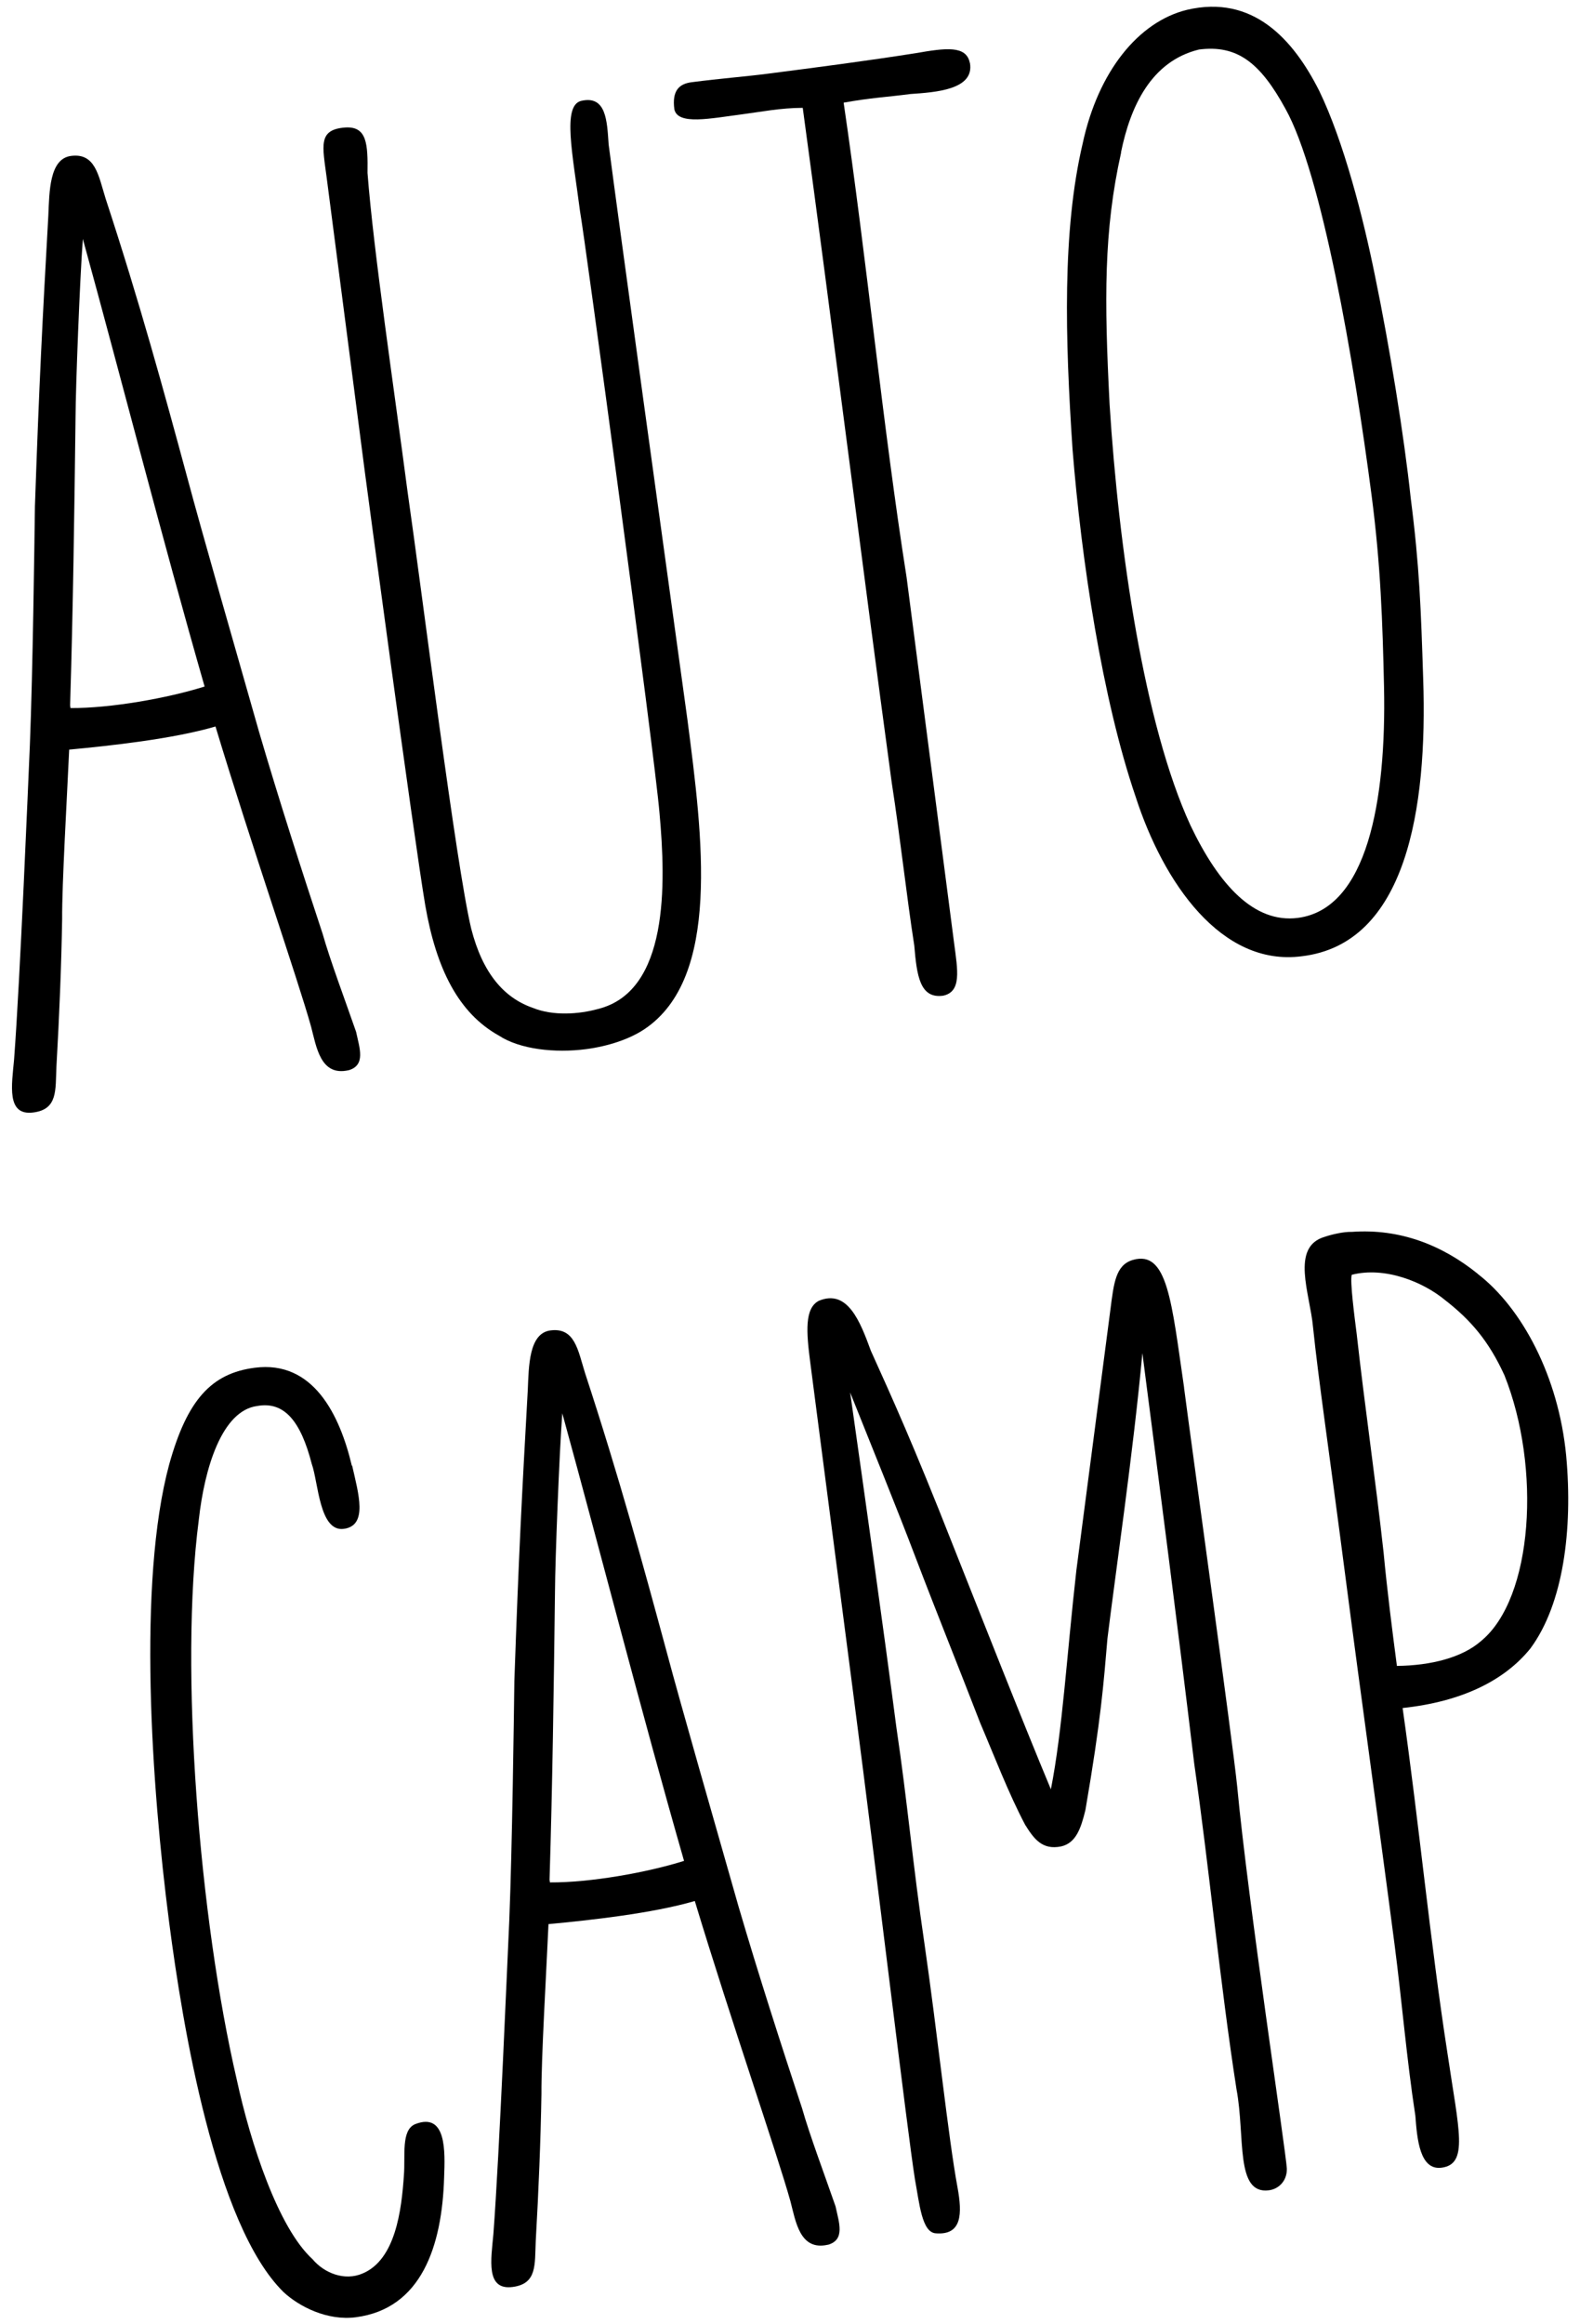
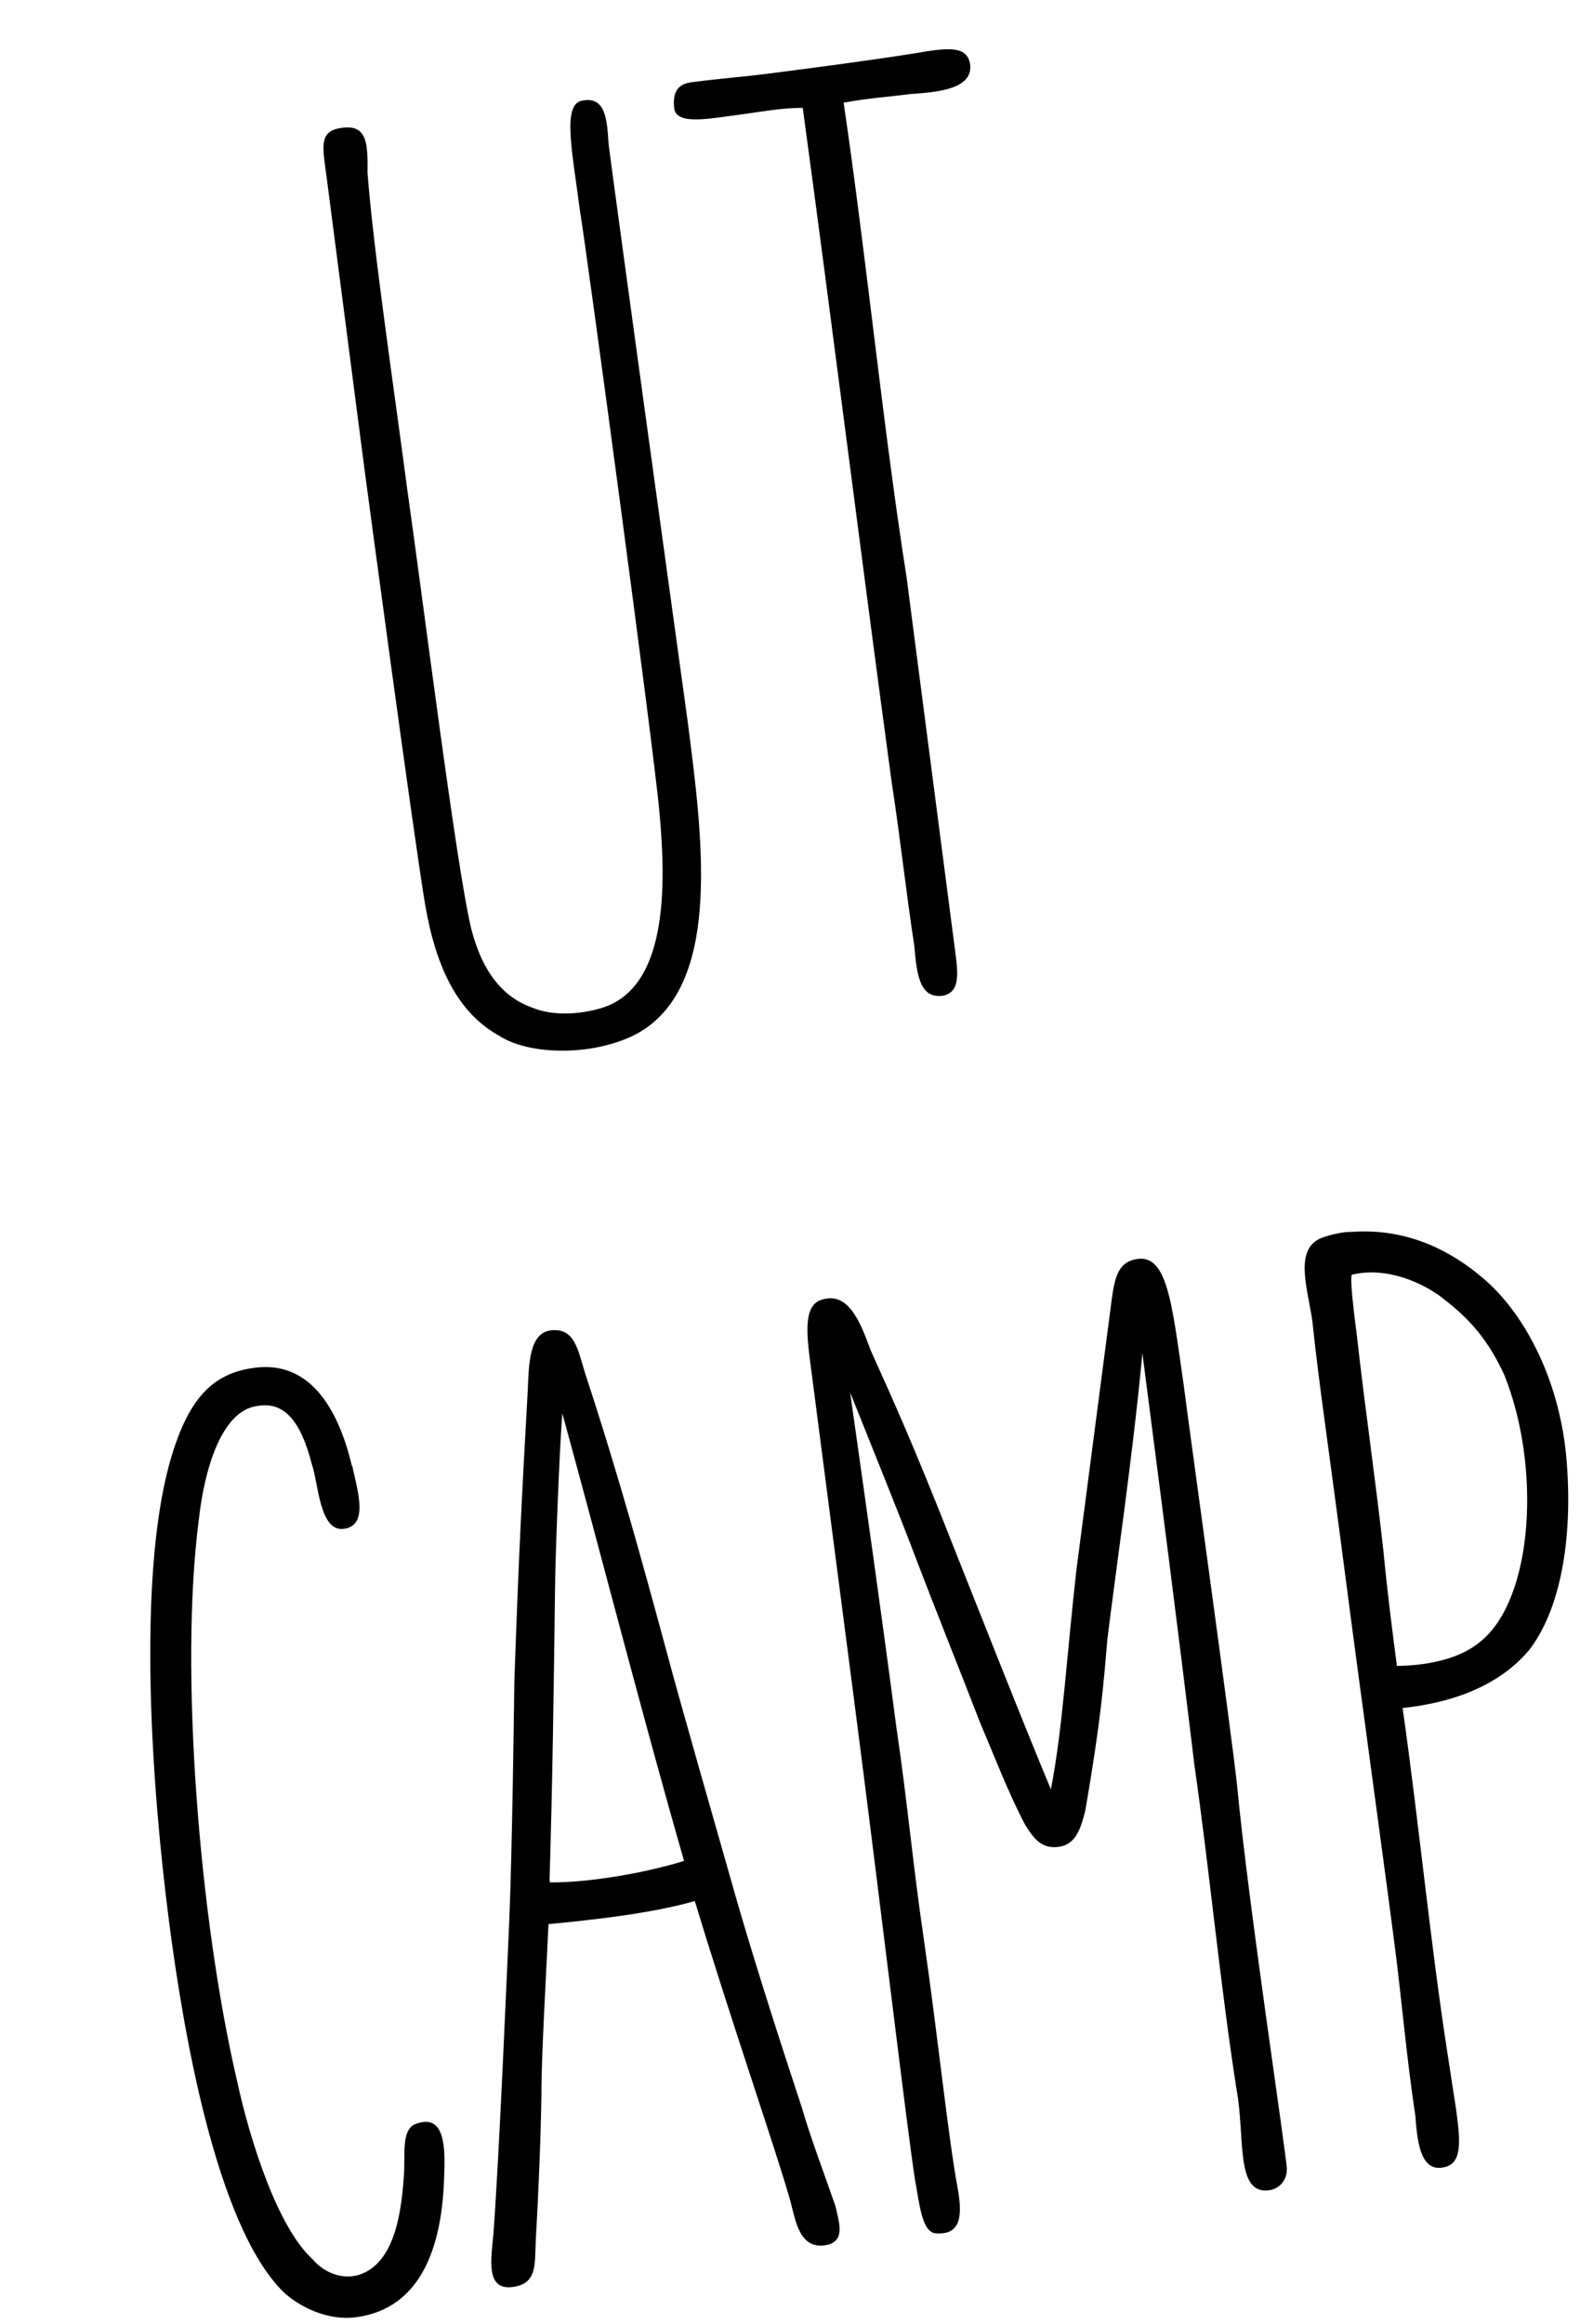
<svg xmlns="http://www.w3.org/2000/svg" id="_レイヤー_1" viewBox="0 0 119 175">
-   <path d="m26.25,80.58c-2.12.48-2.42-1.77-2.82-3.28-.98-3.52-4.47-13.58-7.2-22.6-3.21.94-7.94,1.45-11.02,1.74-.16,3.56-.55,10.17-.53,12.77-.06,3.55-.21,7.21-.43,11.1-.08,1.78.11,3.21-1.74,3.45-2.05.27-1.62-2.08-1.45-3.98.46-6.1,1.06-20.76,1.19-23.69.22-5.55.34-15.04.38-17.96.33-9.52.57-14.03,1.01-21.9.08-1.78.07-4.28,1.71-4.49,1.84-.24,2.07,1.5,2.6,3.2,2.59,7.89,4.37,14.43,6.17,21.07,1.02,3.83,3.67,13.06,5.39,19.09,1.5,5.12,3.24,10.52,4.79,15.21.57,2.01,1.69,4.99,2.52,7.38.26,1.22.74,2.51-.56,2.89ZM5.31,53.31c3.02.02,7.3-.74,10.1-1.62-3.23-11.25-6.21-22.94-9.17-33.7-.23,3.05-.54,11.11-.55,13.4-.09,7.3-.19,14.6-.41,21.72l.03.2Z" />
  <path d="m27.68,13.02c.45,5.88,2.02,16.4,3,23.88,1.13,7.87,3.67,28.27,4.81,33.02.85,3.33,2.45,5.2,4.63,5.96,1.54.63,3.5.48,4.91.09,5.35-1.32,5.13-9.41,4.64-14.77-.38-4.53-5.64-43.43-5.98-45.26-.57-4.4-1.34-7.95.06-8.34,1.92-.46,1.97,1.52,2.09,3.27.72,5.53,4.26,31.21,5.93,43.28,1.16,8.91,2.53,19.46-3.22,23.33-1.15.77-2.75,1.29-4.39,1.51-2.36.31-5,.02-6.59-1.02-3.03-1.69-4.71-5.01-5.54-9.8-.88-5.2-4.54-32.53-4.55-32.63l-2.87-22.12c-.32-2.46-.68-3.66,1.38-3.82,1.65-.11,1.72,1.23,1.69,3.43Z" />
  <path d="m73.05,4.73c.37,2.04-2.63,2.22-4.49,2.35-1.84.24-2.98.28-5.02.65,1.73,11.75,2.97,24.51,4.74,35.73l3.58,27.55c.27,2.05.58,3.67-.84,3.96-1.74.23-1.97-1.52-2.16-3.78-.59-3.78-1.05-8.09-1.7-12.28-2.32-17.09-4.43-34.11-6.7-50.79-1.67,0-3.19.31-4.52.48-2.46.32-4.89.84-5.15-.37-.19-1.43.38-1.92,1.3-2.04,2.25-.29,4.01-.42,5.65-.63,3.79-.49,7.58-.98,11.25-1.56,2.24-.39,3.78-.59,4.05.72Z" />
-   <path d="m99.36,6.84c1.85,3.82,3.32,9.57,4.2,13.93,1.11,5.38,2.2,12.11,2.69,16.73.66,5.12.77,8.34.94,13.63.33,9.75-1.26,19.95-9.16,20.87-6.04.78-10.4-5.52-12.5-12.02-2.52-7.38-4.08-17.8-4.75-26.15-.56-8.36-.78-16.46.76-23.01,1.17-5.46,4.22-9.19,7.86-10.08,4.95-1.16,7.99,2.19,9.96,6.1Zm-14.92,4.64c-1.32,5.9-1.27,11.1-.87,18.96.69,10.95,2.61,24.14,6.09,31.7,2.15,4.51,4.81,7.39,8.09,6.97,5.22-.68,6.67-8.78,6.49-17.4-.11-4.88-.25-9.13-.93-14.36-1.33-10.24-3.78-24.3-6.49-29.15-1.91-3.5-3.65-4.84-6.52-4.47-3.63.89-5.17,4.32-5.87,7.74Z" />
  <path d="m26.52,110.34c.48,2.12,1.21,4.53-.63,4.77-1.84.24-1.91-3.5-2.41-4.89-.83-3.22-2.07-4.73-4.11-4.36-2.66.35-3.97,4.68-4.4,8.59-1.46,11.23.04,29.99,2.86,42.12,1.03,4.76,3.11,11.16,5.71,13.53.86,1.03,2.4,1.67,3.78,1.07,2.47-1.05,2.92-4.75,3.1-7.38.12-1.47-.23-3.41.85-3.86,2.38-.93,2.25,2.1,2.18,3.99-.15,5.23-1.73,9.91-6.65,10.55-2.15.28-4.27-.8-5.45-1.9-5.14-5.06-7.6-20.05-8.61-27.83-1.33-10.24-2.39-25.62,0-34.47,1.35-4.86,3.17-6.87,6.45-7.29,4.4-.57,6.4,3.54,7.31,7.38Z" />
  <path d="m62.35,169.01c-2.12.48-2.42-1.77-2.82-3.28-.98-3.52-4.47-13.58-7.2-22.6-3.21.94-7.94,1.45-11.02,1.74-.16,3.56-.55,10.17-.53,12.77-.06,3.55-.21,7.21-.43,11.1-.08,1.78.11,3.21-1.74,3.45-2.05.27-1.62-2.08-1.45-3.98.46-6.1,1.06-20.76,1.2-23.69.22-5.55.34-15.04.38-17.96.33-9.52.57-14.03,1.01-21.9.08-1.78.07-4.28,1.71-4.49,1.84-.24,2.07,1.5,2.6,3.2,2.59,7.89,4.37,14.43,6.17,21.07,1.02,3.83,3.67,13.06,5.39,19.09,1.5,5.12,3.24,10.51,4.79,15.21.57,2.01,1.69,4.99,2.52,7.38.26,1.22.74,2.51-.56,2.89Zm-20.93-27.28c3.02.02,7.3-.74,10.1-1.62-3.23-11.25-6.21-22.94-9.17-33.7-.23,3.05-.54,11.11-.55,13.4-.09,7.3-.19,14.6-.41,21.72l.03.2Z" />
  <path d="m89.18,104.5c.49,3.79,3.67,26.71,4,30,.81,8.64,3.68,27.54,3.74,28.78.02.94-.63,1.54-1.35,1.63-2.56.33-1.77-4.04-2.44-7.6-1.24-7.96-2.06-16.71-3.18-24.48-1.32-10.97-2.57-20.6-3.91-30.95-.69,7.49-2.02,16.51-2.63,21.48-.29,3.37-.47,6-1.66,12.92-.34,1.4-.72,2.49-1.83,2.74-1.42.29-2.05-.57-2.71-1.63-1.24-2.34-2.34-5.22-3.39-7.68-1.57-4.07-3.25-8.22-4.84-12.39-1.43-3.77-3.25-8.22-4.95-12.48,1.23,8.69,2.42,17.08,3.49,25.27.81,5.42,1.25,10.46,2.1,16.18.98,6.75,1.8,14.66,2.5,18.42.35,1.93.36,3.6-1.64,3.44-1.05-.07-1.23-2.24-1.57-4.07-.61-3.88-2.66-21.32-4.66-36.68l-3.22-24.79c-.31-2.36-.43-4.11.64-4.67,2.17-.91,3.12,1.57,3.92,3.76,1.6,3.54,3.21,7.08,6.17,14.61,1.85,4.65,5.28,13.37,7.39,18.41.88-4.49,1.19-10.05,1.92-16.5l2.56-19.6c.26-2.01.39-3.38,1.7-3.76,2.61-.75,2.91,3.16,3.85,9.6Z" />
  <path d="m111.28,95.9c3.36,2.58,6.11,7.75,6.68,13.71.51,5.56-.22,11.17-2.7,14.51-1.97,2.44-5.21,4.01-9.62,4.48,1.25,8.8,2.08,17.64,3.38,26.01.86,5.82,1.6,8.33-.45,8.6-1.64.21-1.84-2.16-1.97-3.91-.66-4.29-1.01-8.62-1.57-12.92-1.12-8.6-2.55-18.83-3.64-27.23-1.37-10.55-2.06-15.04-2.5-19.25-.22-2.47-1.72-6.03.89-6.78.5-.17,1.41-.39,2.04-.37,3.61-.26,6.79.99,9.47,3.15Zm-9.09,4.62c.62,5.54,1.41,10.86,2.02,16.4.26,2.78.65,5.85,1,8.51,2.6-.03,4.92-.64,6.32-1.86,3.96-3.22,4.55-13.09,1.78-20.02-1.17-2.56-2.52-4.15-4.48-5.67-1.63-1.35-4.5-2.54-7.02-1.9-.15.44.21,3.2.38,4.53Z" />
</svg>